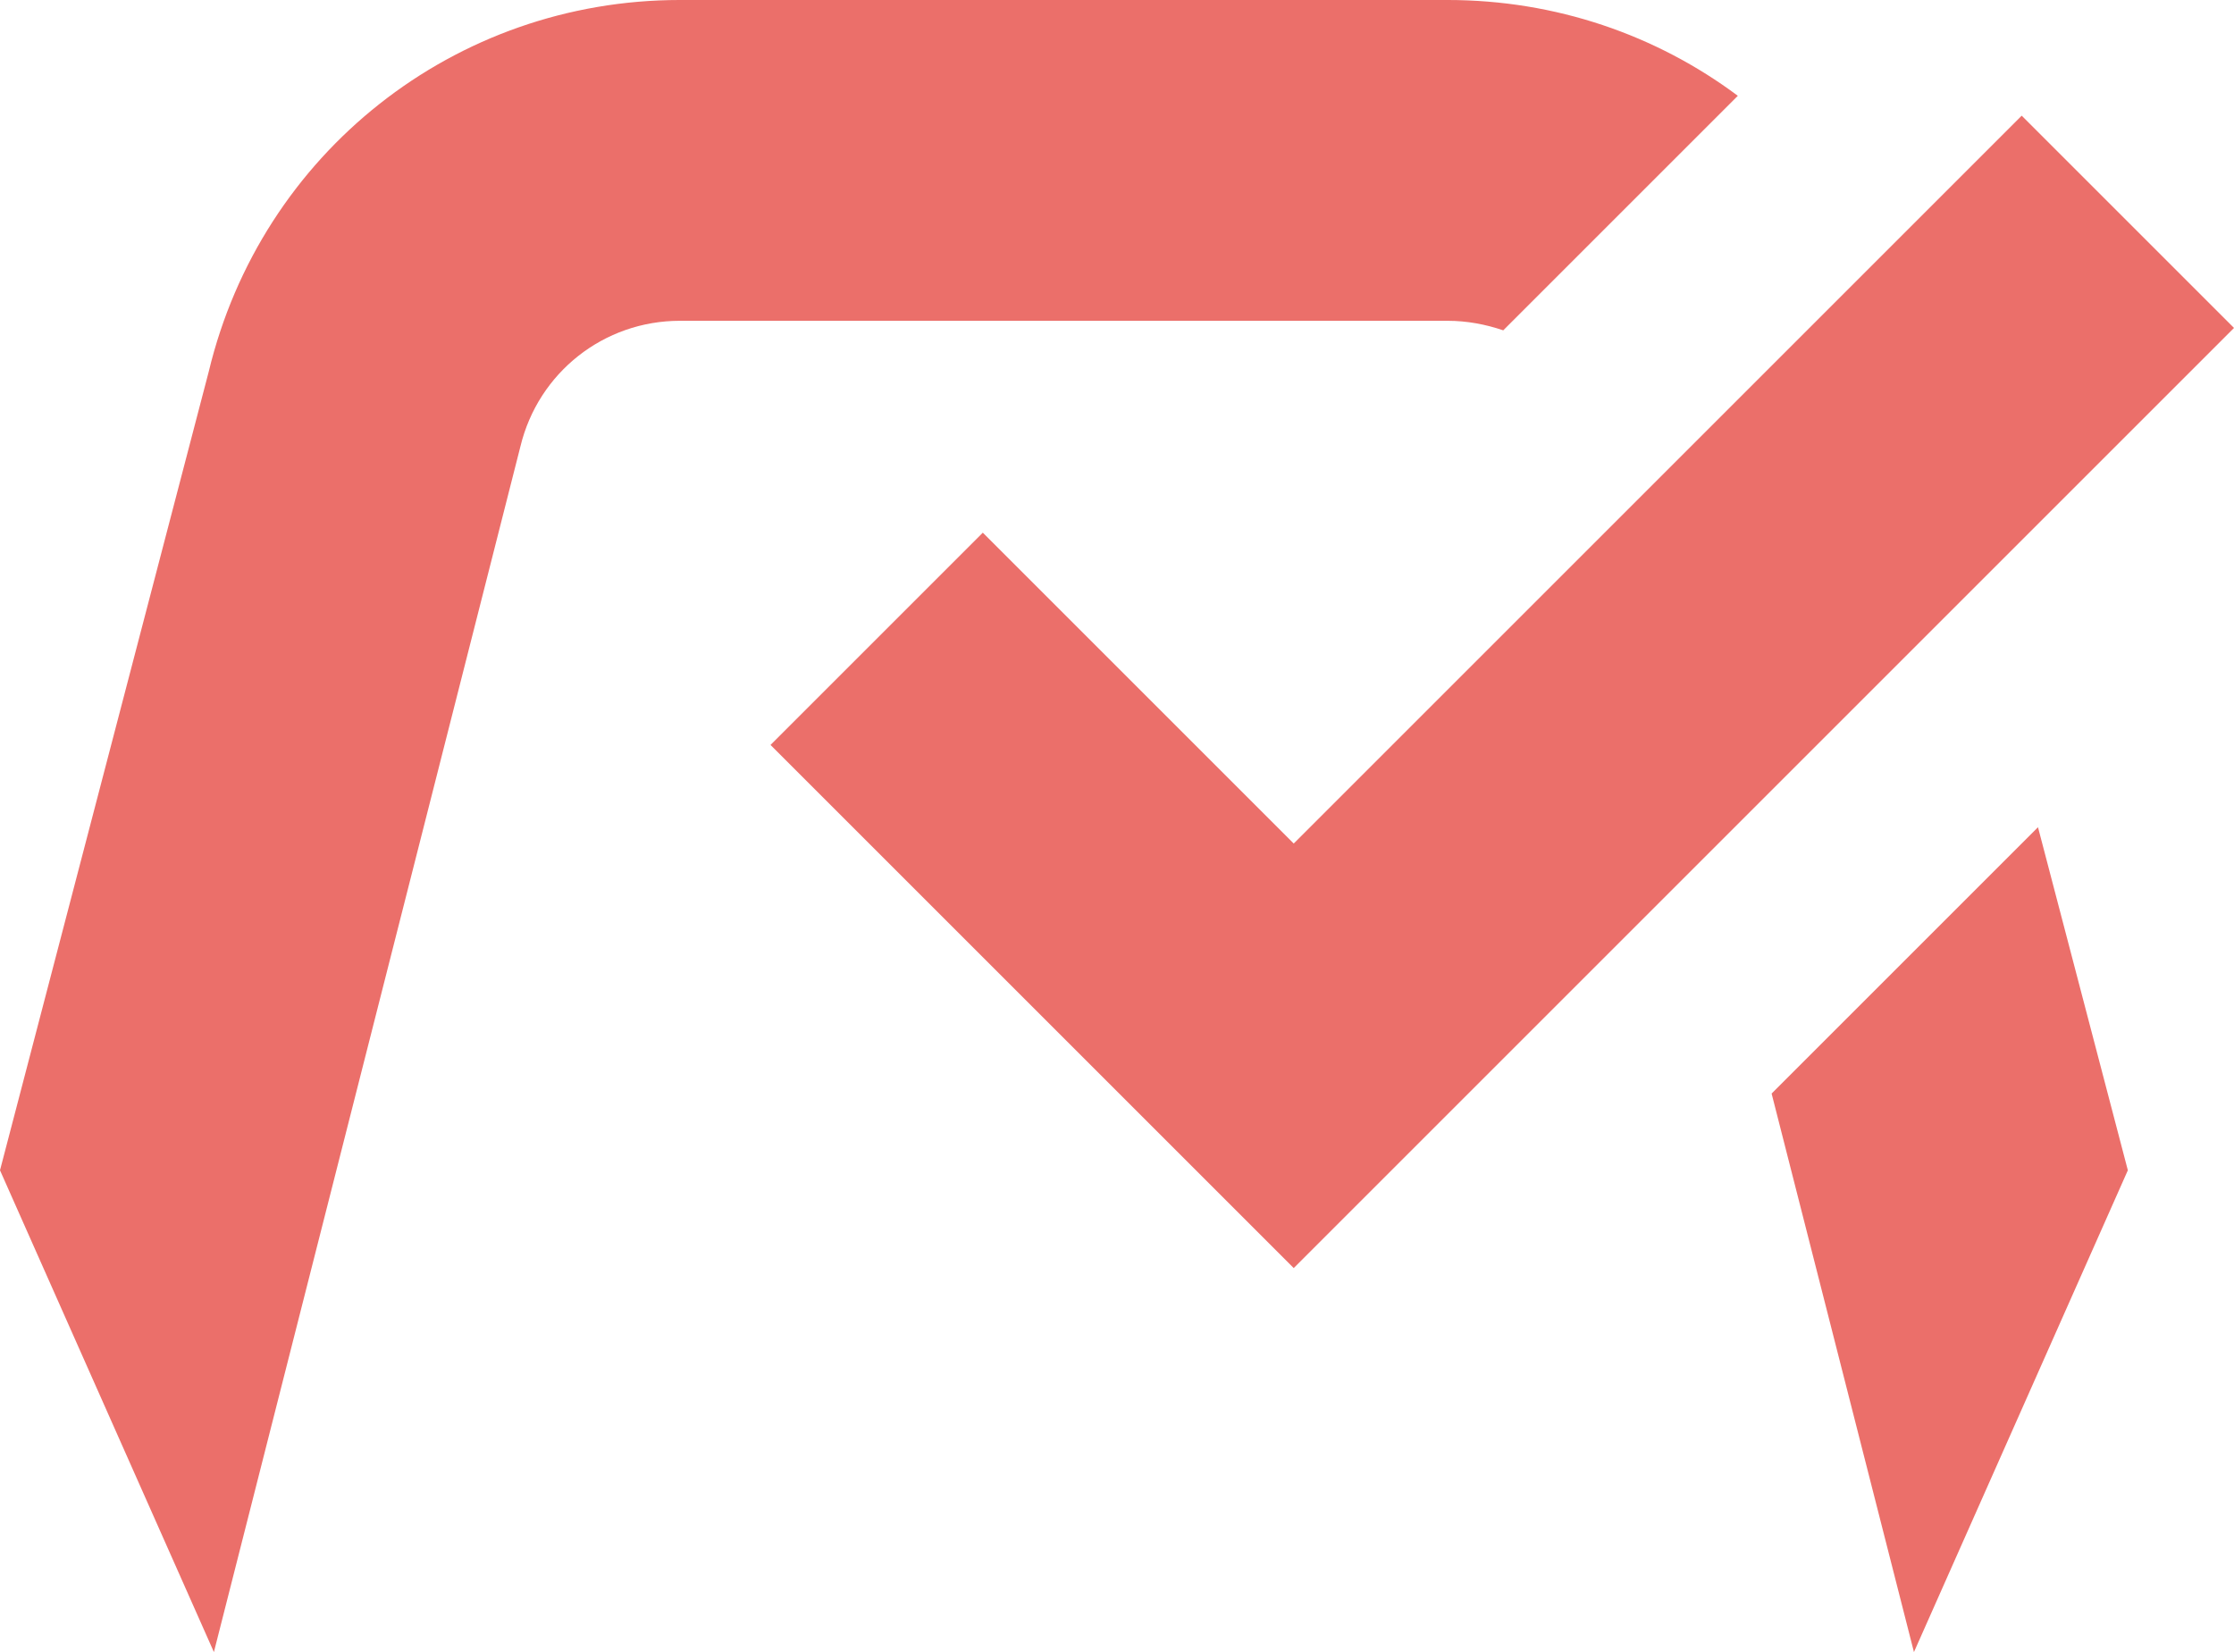
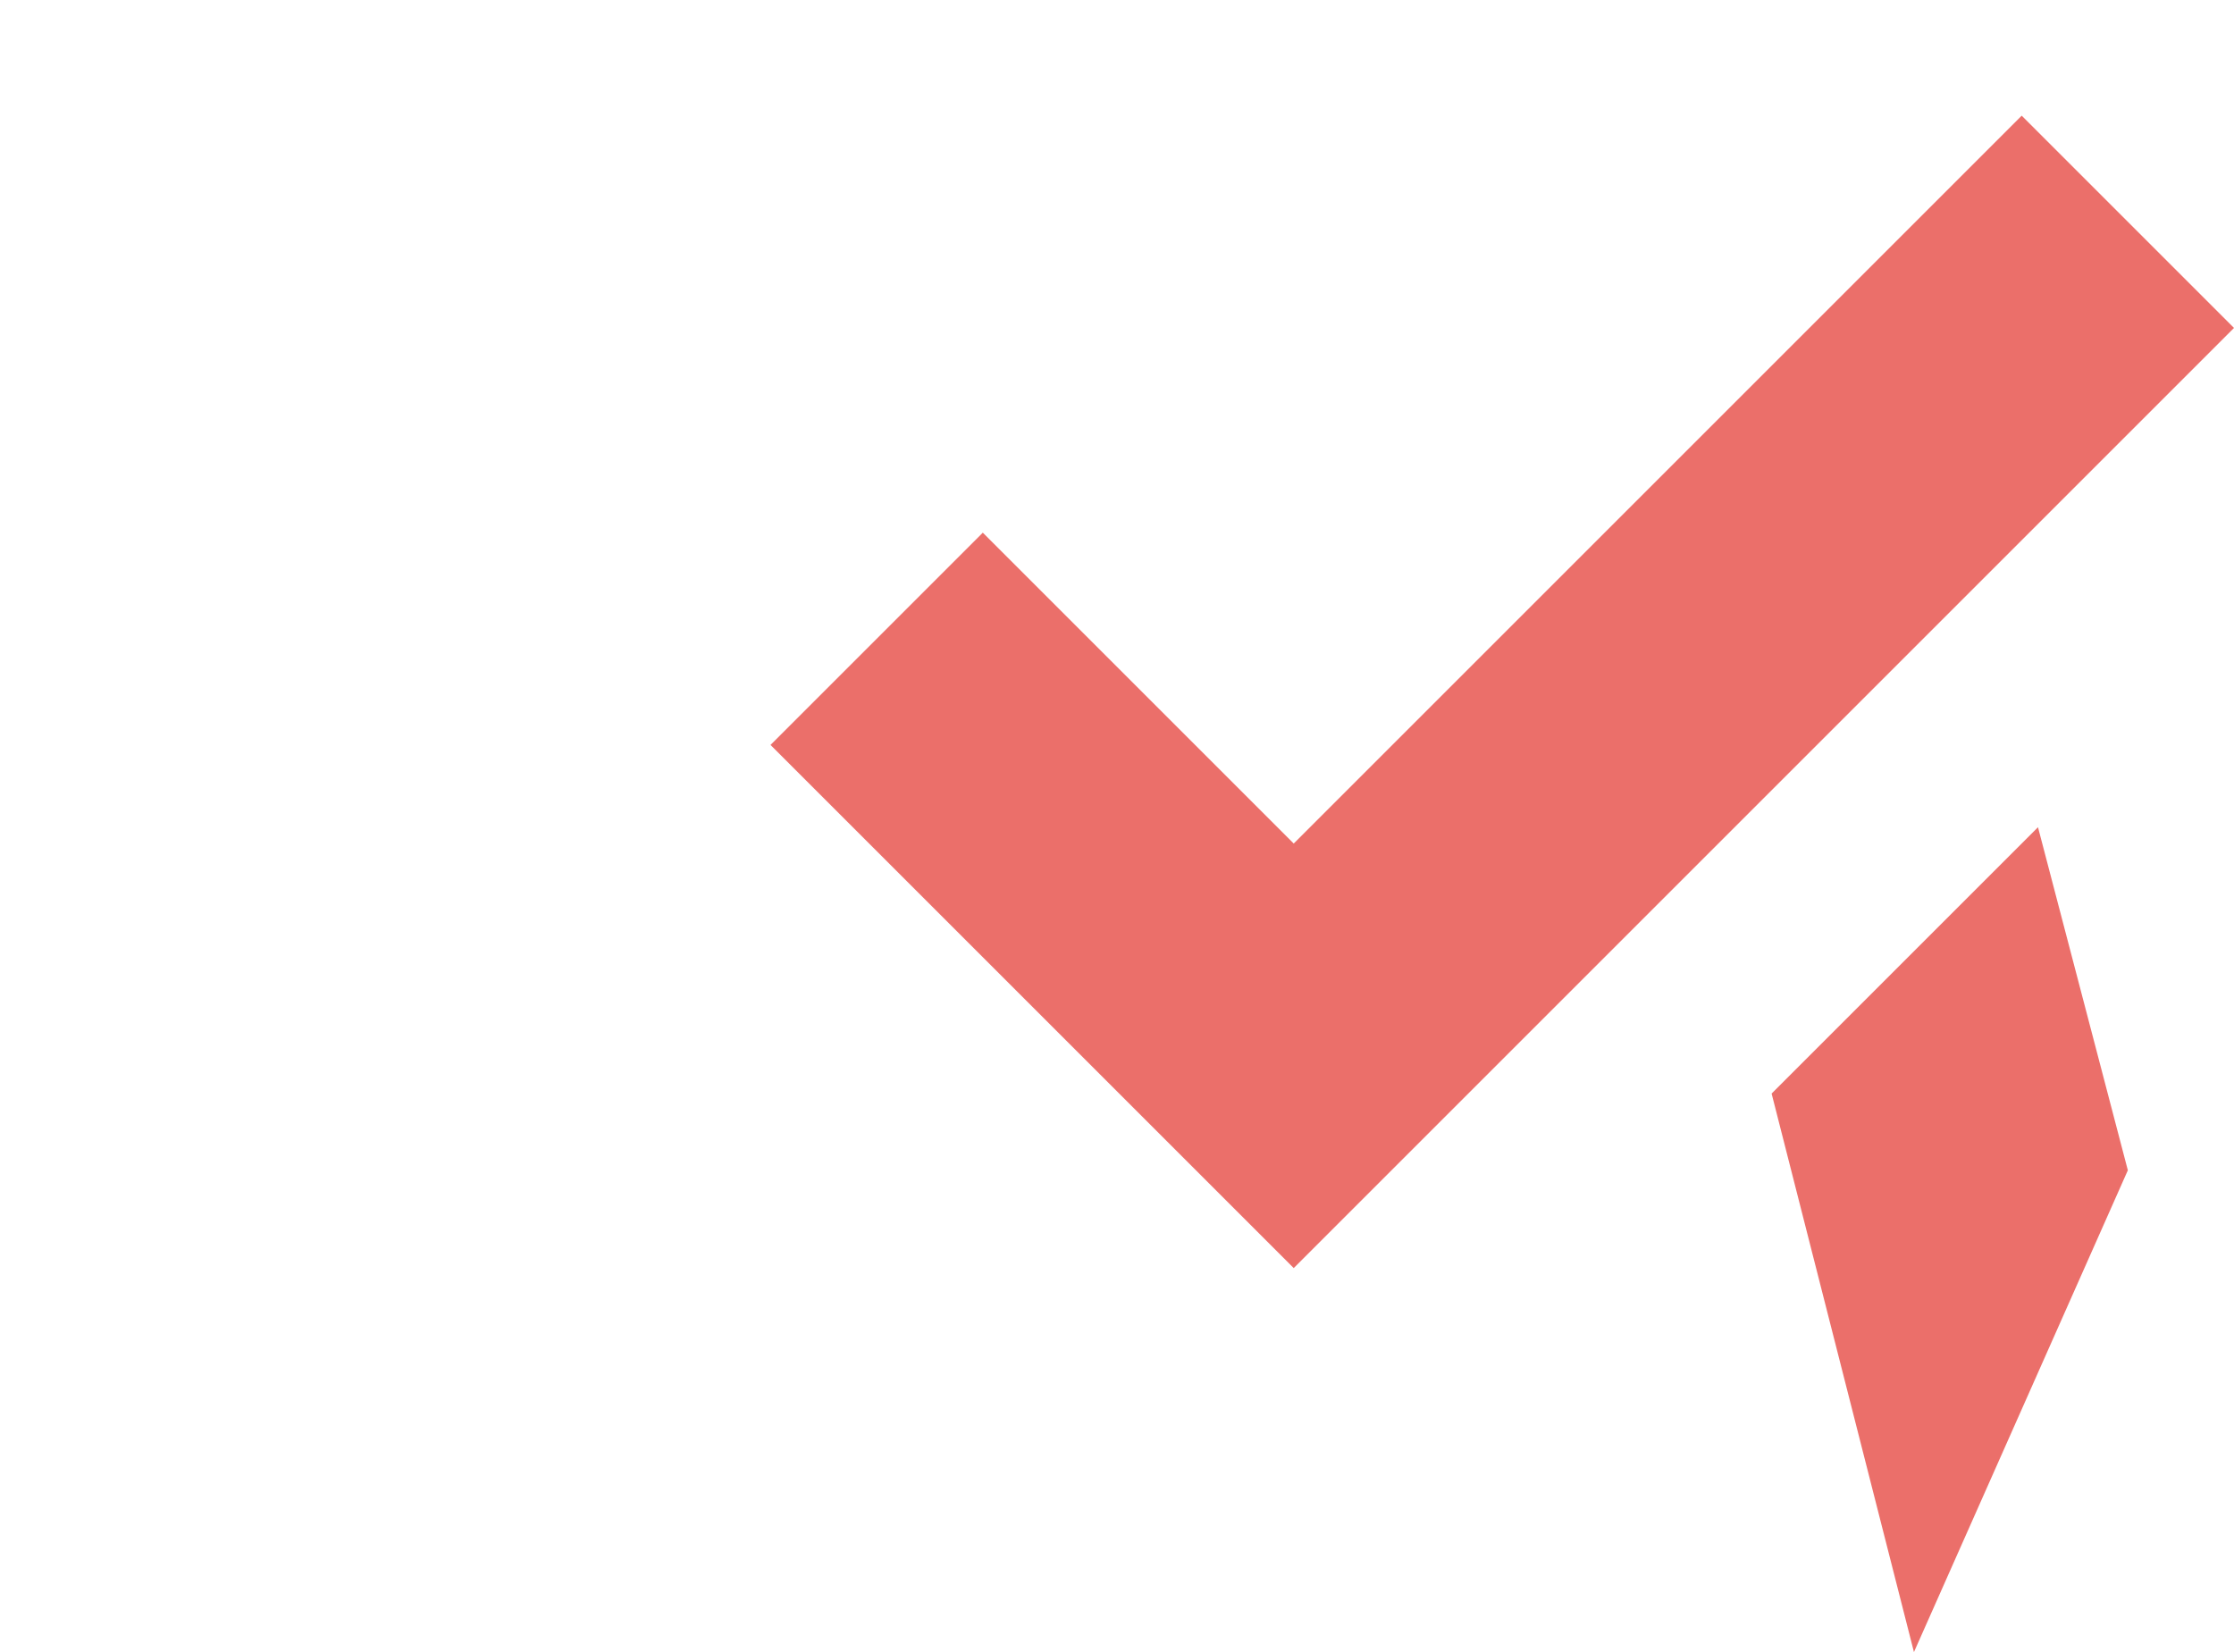
<svg xmlns="http://www.w3.org/2000/svg" id="b" width="56.19" height="41.56" viewBox="0 0 56.19 41.56">
  <g id="c">
    <g>
-       <path d="m37.81,8.31l5.9-5.9c-2.05-1.53-4.58-2.41-7.3-2.41h-19.31C11.44,0,6.57,3.85,5.25,9.35L0,29.44l5.38,12.12,7.71-30.33c.45-1.86,2.1-3.16,4.01-3.16h19.31c.49,0,.96.09,1.4.24Z" fill="#eb6f6a" />
      <polygon points="44.56 27.51 48.14 41.56 53.52 29.44 51.26 20.81 44.56 27.51" fill="#eb6f6a" />
      <polygon points="50.85 2.91 32.54 21.22 24.72 13.4 19.38 18.74 32.54 31.9 56.19 8.25 50.85 2.91" fill="#eb6f6a" />
    </g>
  </g>
</svg>